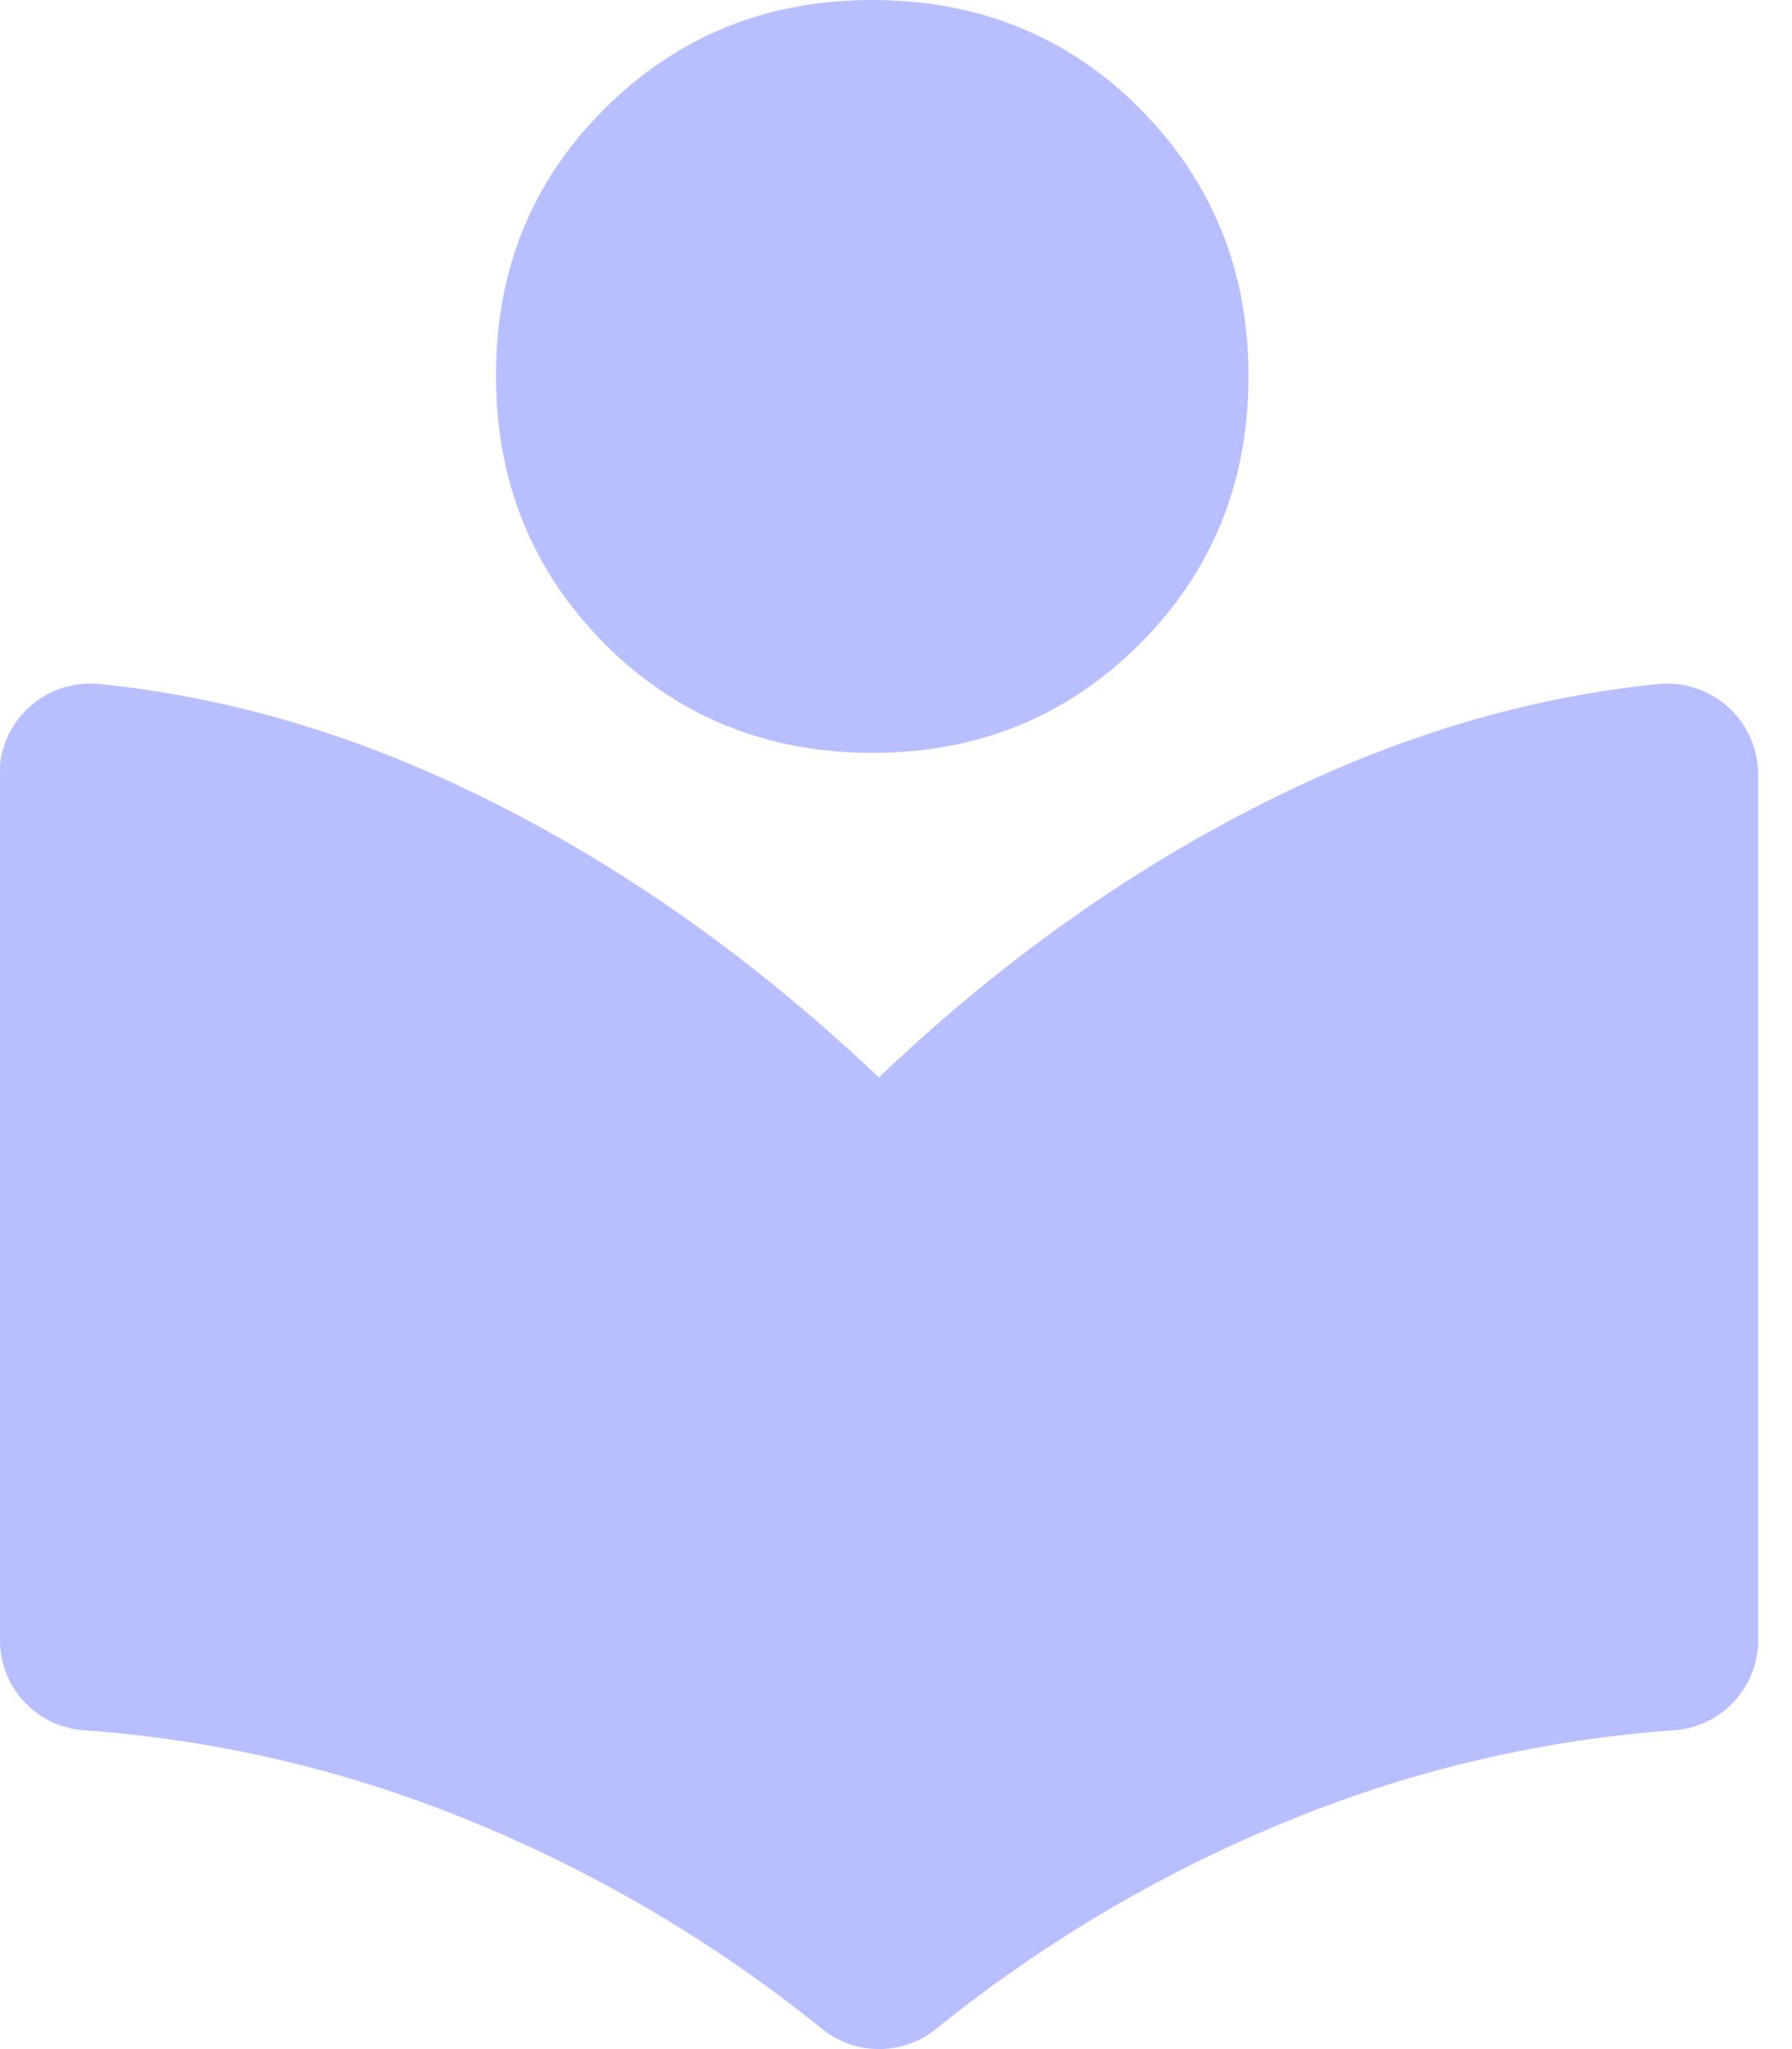
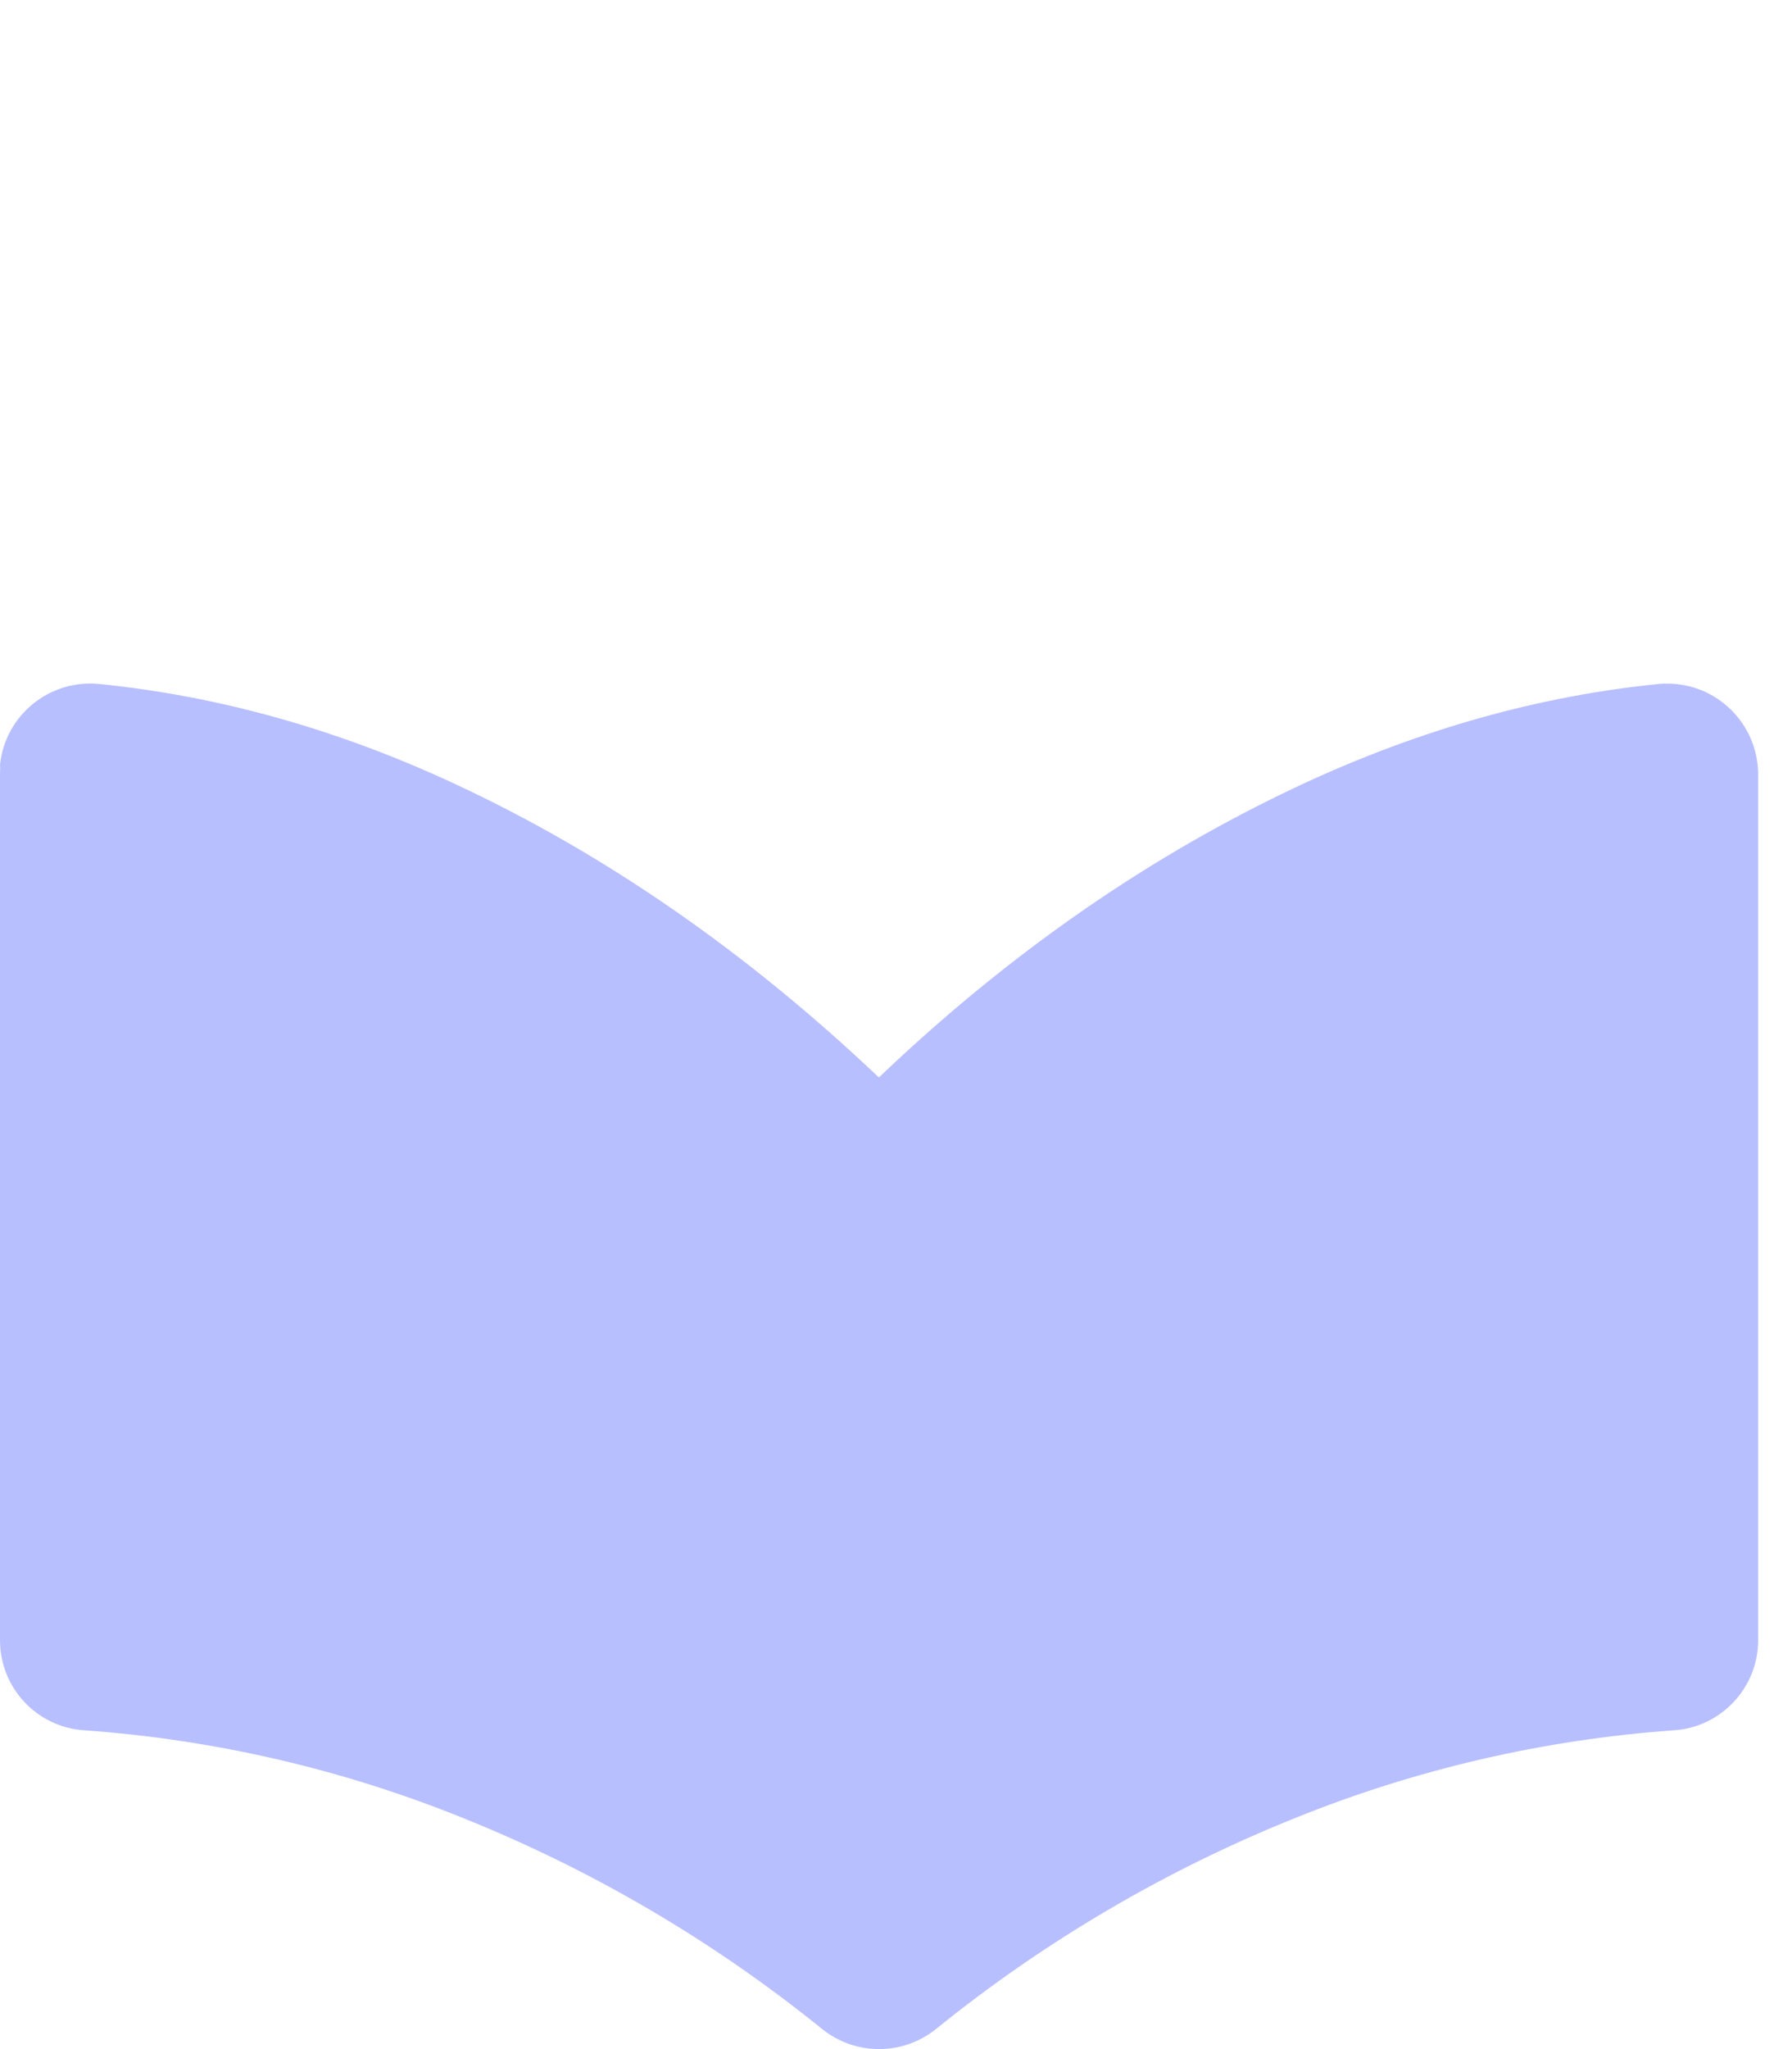
<svg xmlns="http://www.w3.org/2000/svg" width="49" height="56" viewBox="0 0 49 56" fill="none">
-   <path d="M13.564 10.282C13.564 13.181 14.559 15.609 16.539 17.6C18.519 19.58 20.959 20.575 23.857 20.575C26.745 20.575 29.184 19.58 31.164 17.6C33.144 15.62 34.139 13.181 34.139 10.282C34.139 7.383 33.144 4.955 31.164 2.964C29.184 0.974 26.734 0 23.846 0C20.948 0 18.519 0.995 16.528 2.975C14.538 4.955 13.553 7.394 13.564 10.282Z" fill="#B8BFFF" />
  <path d="M-5.72205e-05 21.155V44.826C-5.72205e-05 46.127 1.006 47.2 2.297 47.287C5.852 47.539 9.352 48.348 12.656 49.683C16.2 51.105 19.514 53.052 22.489 55.458C23.397 56.18 24.677 56.18 25.585 55.458C28.56 53.052 31.875 51.105 35.419 49.683C38.722 48.348 42.222 47.539 45.778 47.287C47.068 47.2 48.075 46.117 48.075 44.826V21.155C48.064 19.788 46.959 18.683 45.592 18.683C45.504 18.683 45.428 18.683 45.34 18.694C42.08 19.022 38.843 19.93 35.616 21.428C31.503 23.343 27.631 26.012 24.032 29.446C20.422 26.023 16.561 23.343 12.448 21.428C9.232 19.93 5.983 19.022 2.724 18.694C1.367 18.552 0.142 19.536 -5.72205e-05 20.903C0.011 20.991 -5.72205e-05 21.078 -5.72205e-05 21.155Z" fill="#B8BFFF" />
</svg>